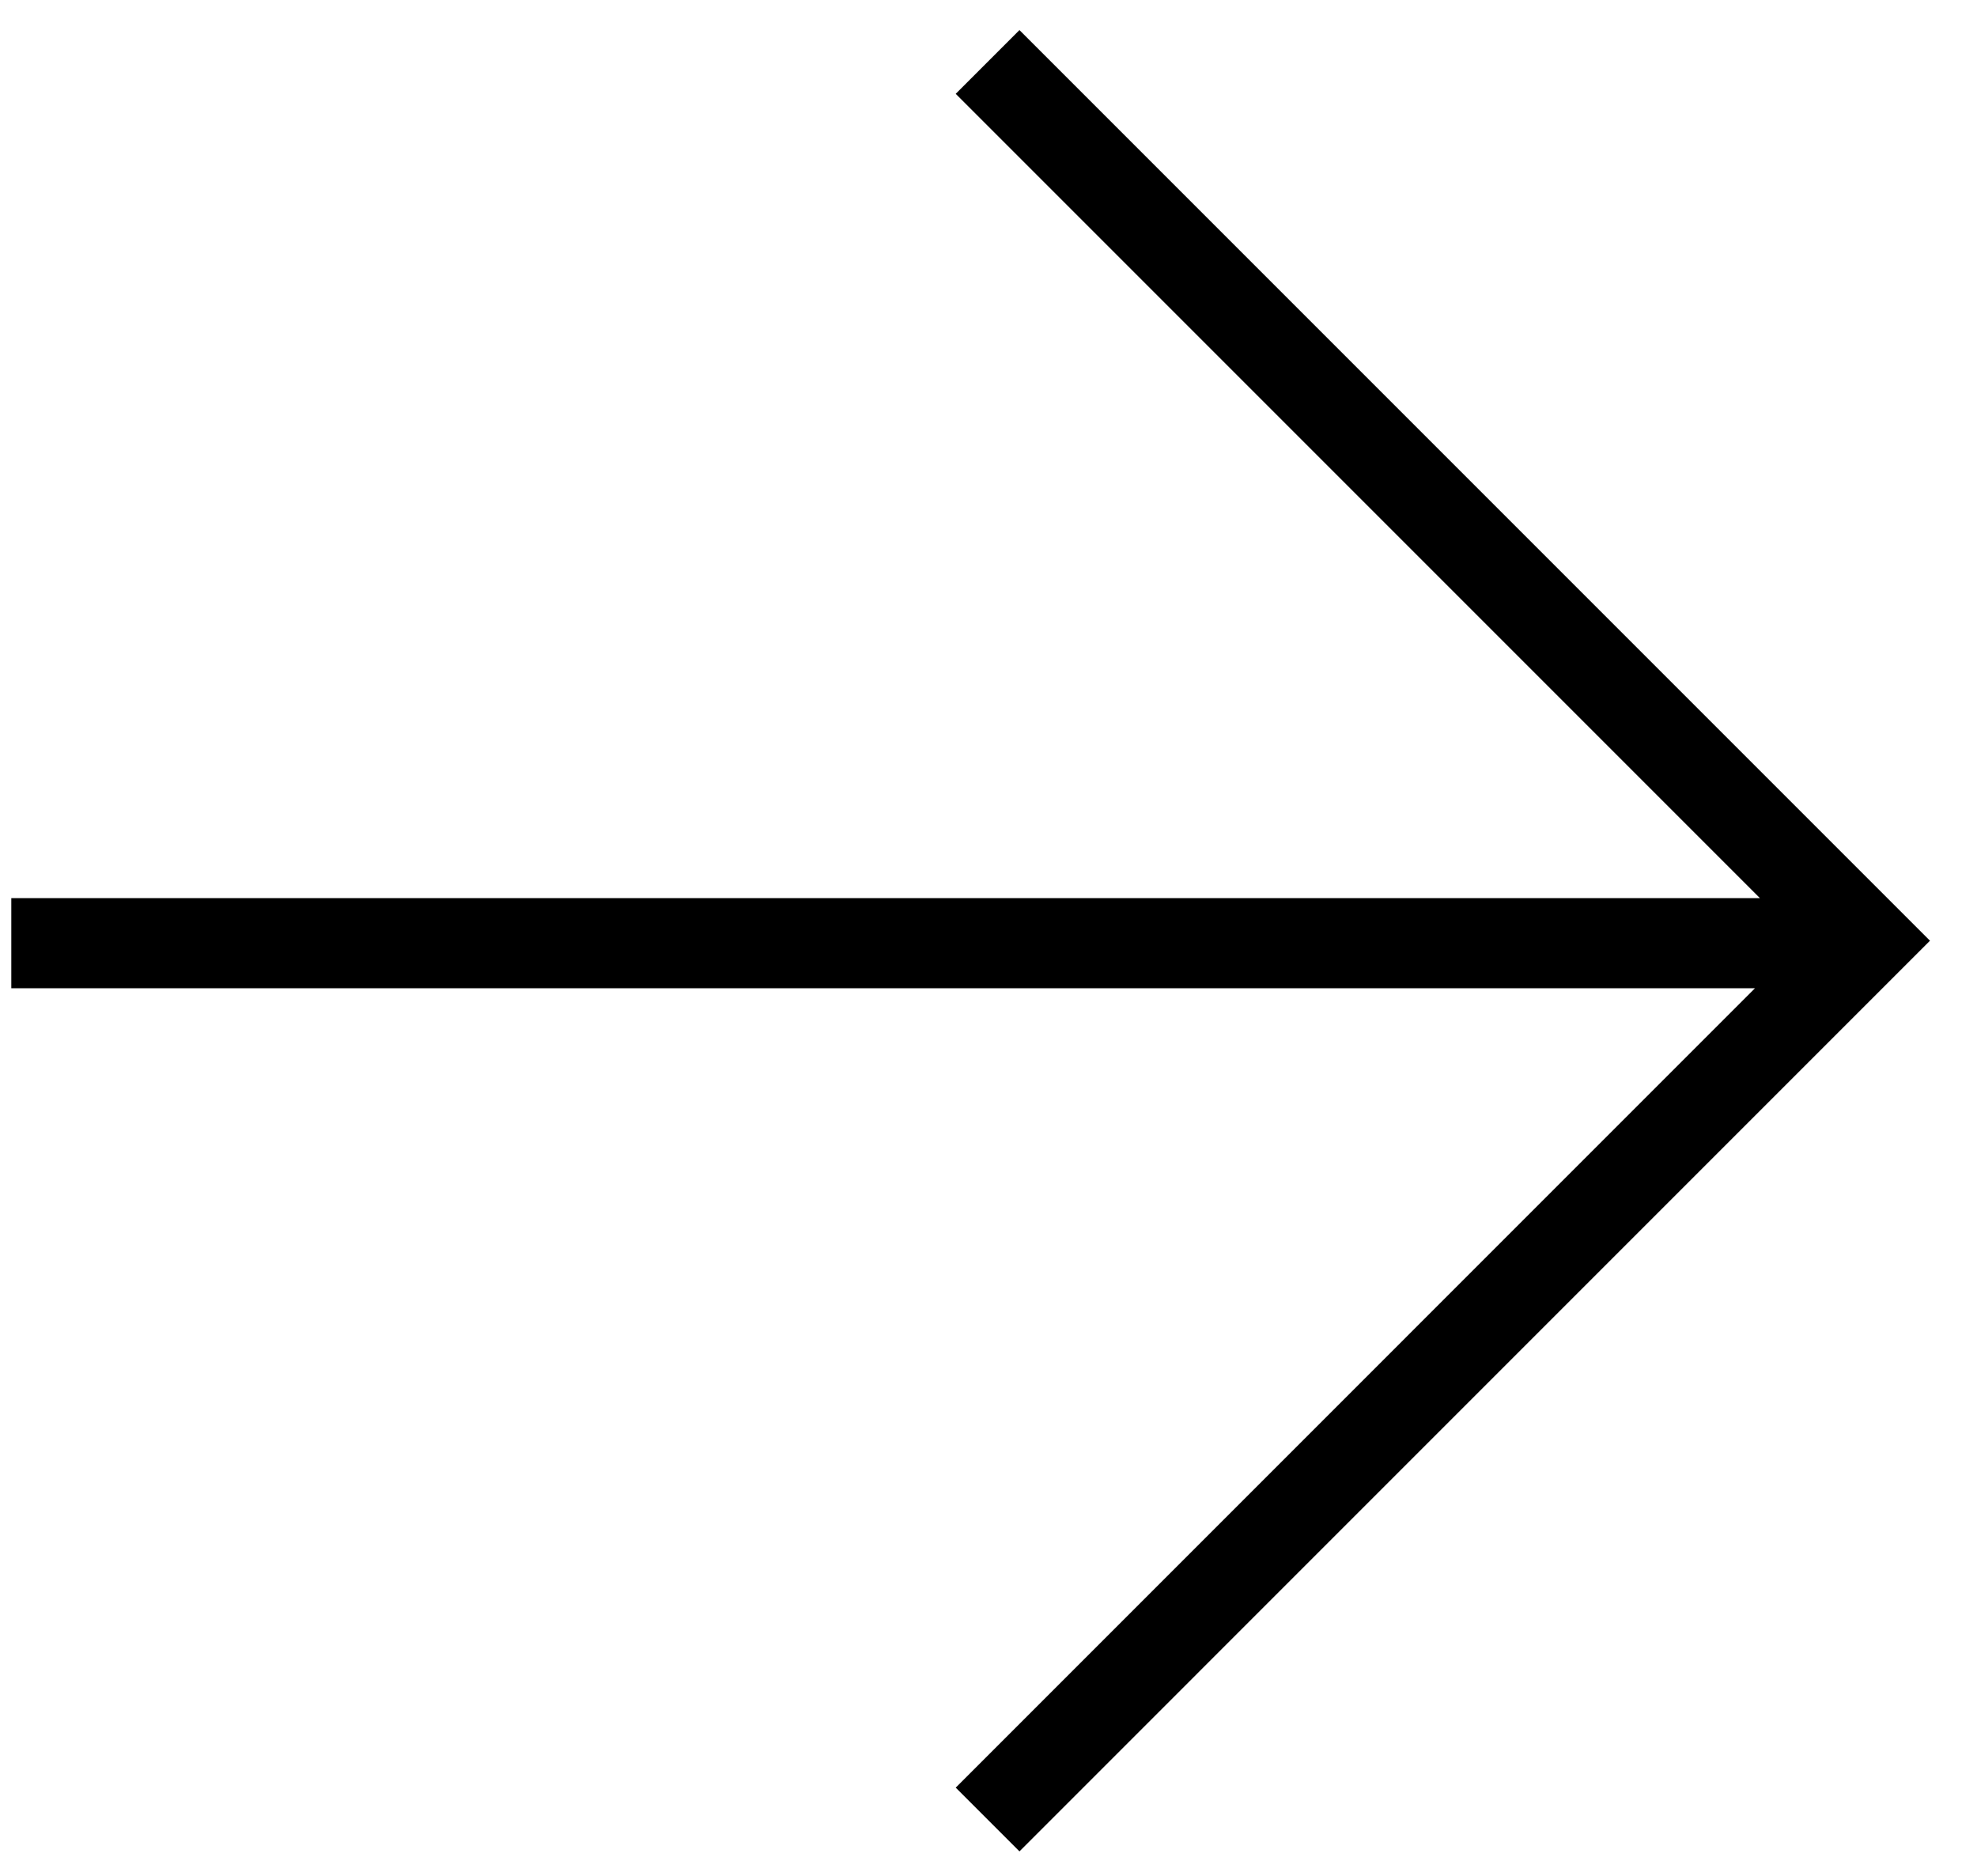
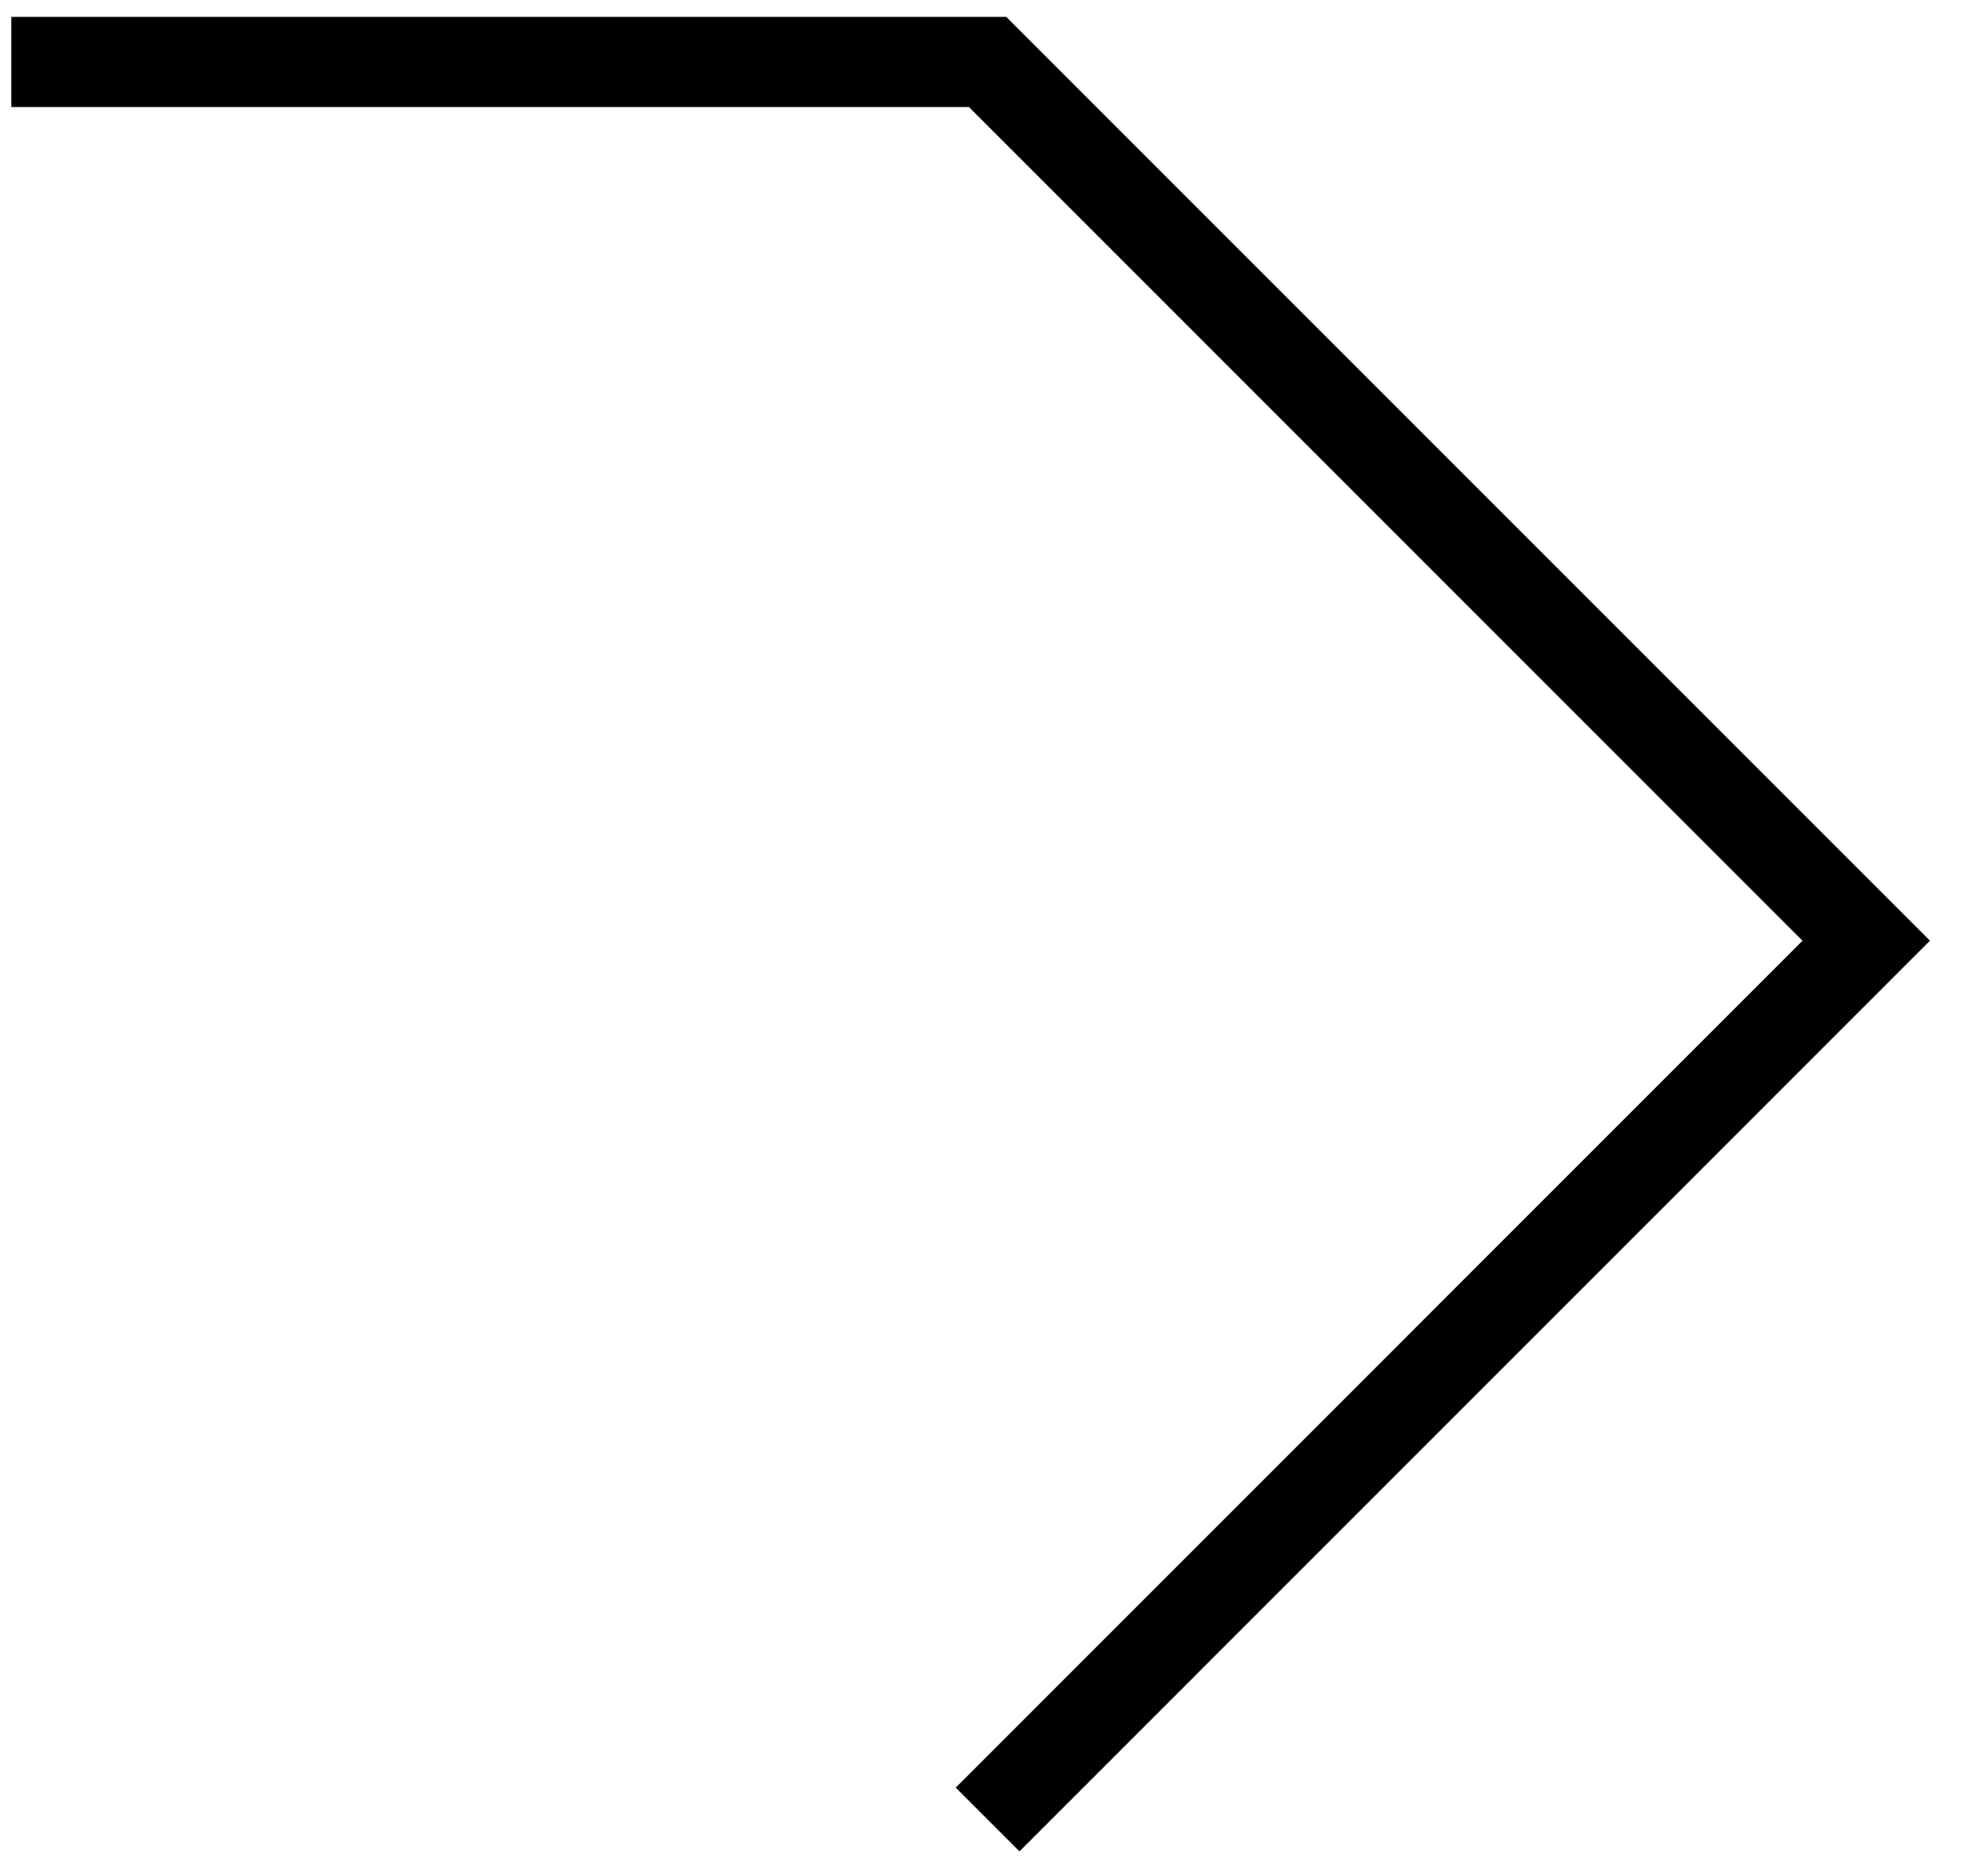
<svg xmlns="http://www.w3.org/2000/svg" width="39" height="37" viewBox="0 0 39 37" fill="none">
-   <path d="M19.482 35.889L36.815 18.555L19.482 1.222M36.815 18.604H0.223" stroke="black" stroke-width="1.778" />
+   <path d="M19.482 35.889L36.815 18.555L19.482 1.222H0.223" stroke="black" stroke-width="1.778" />
</svg>